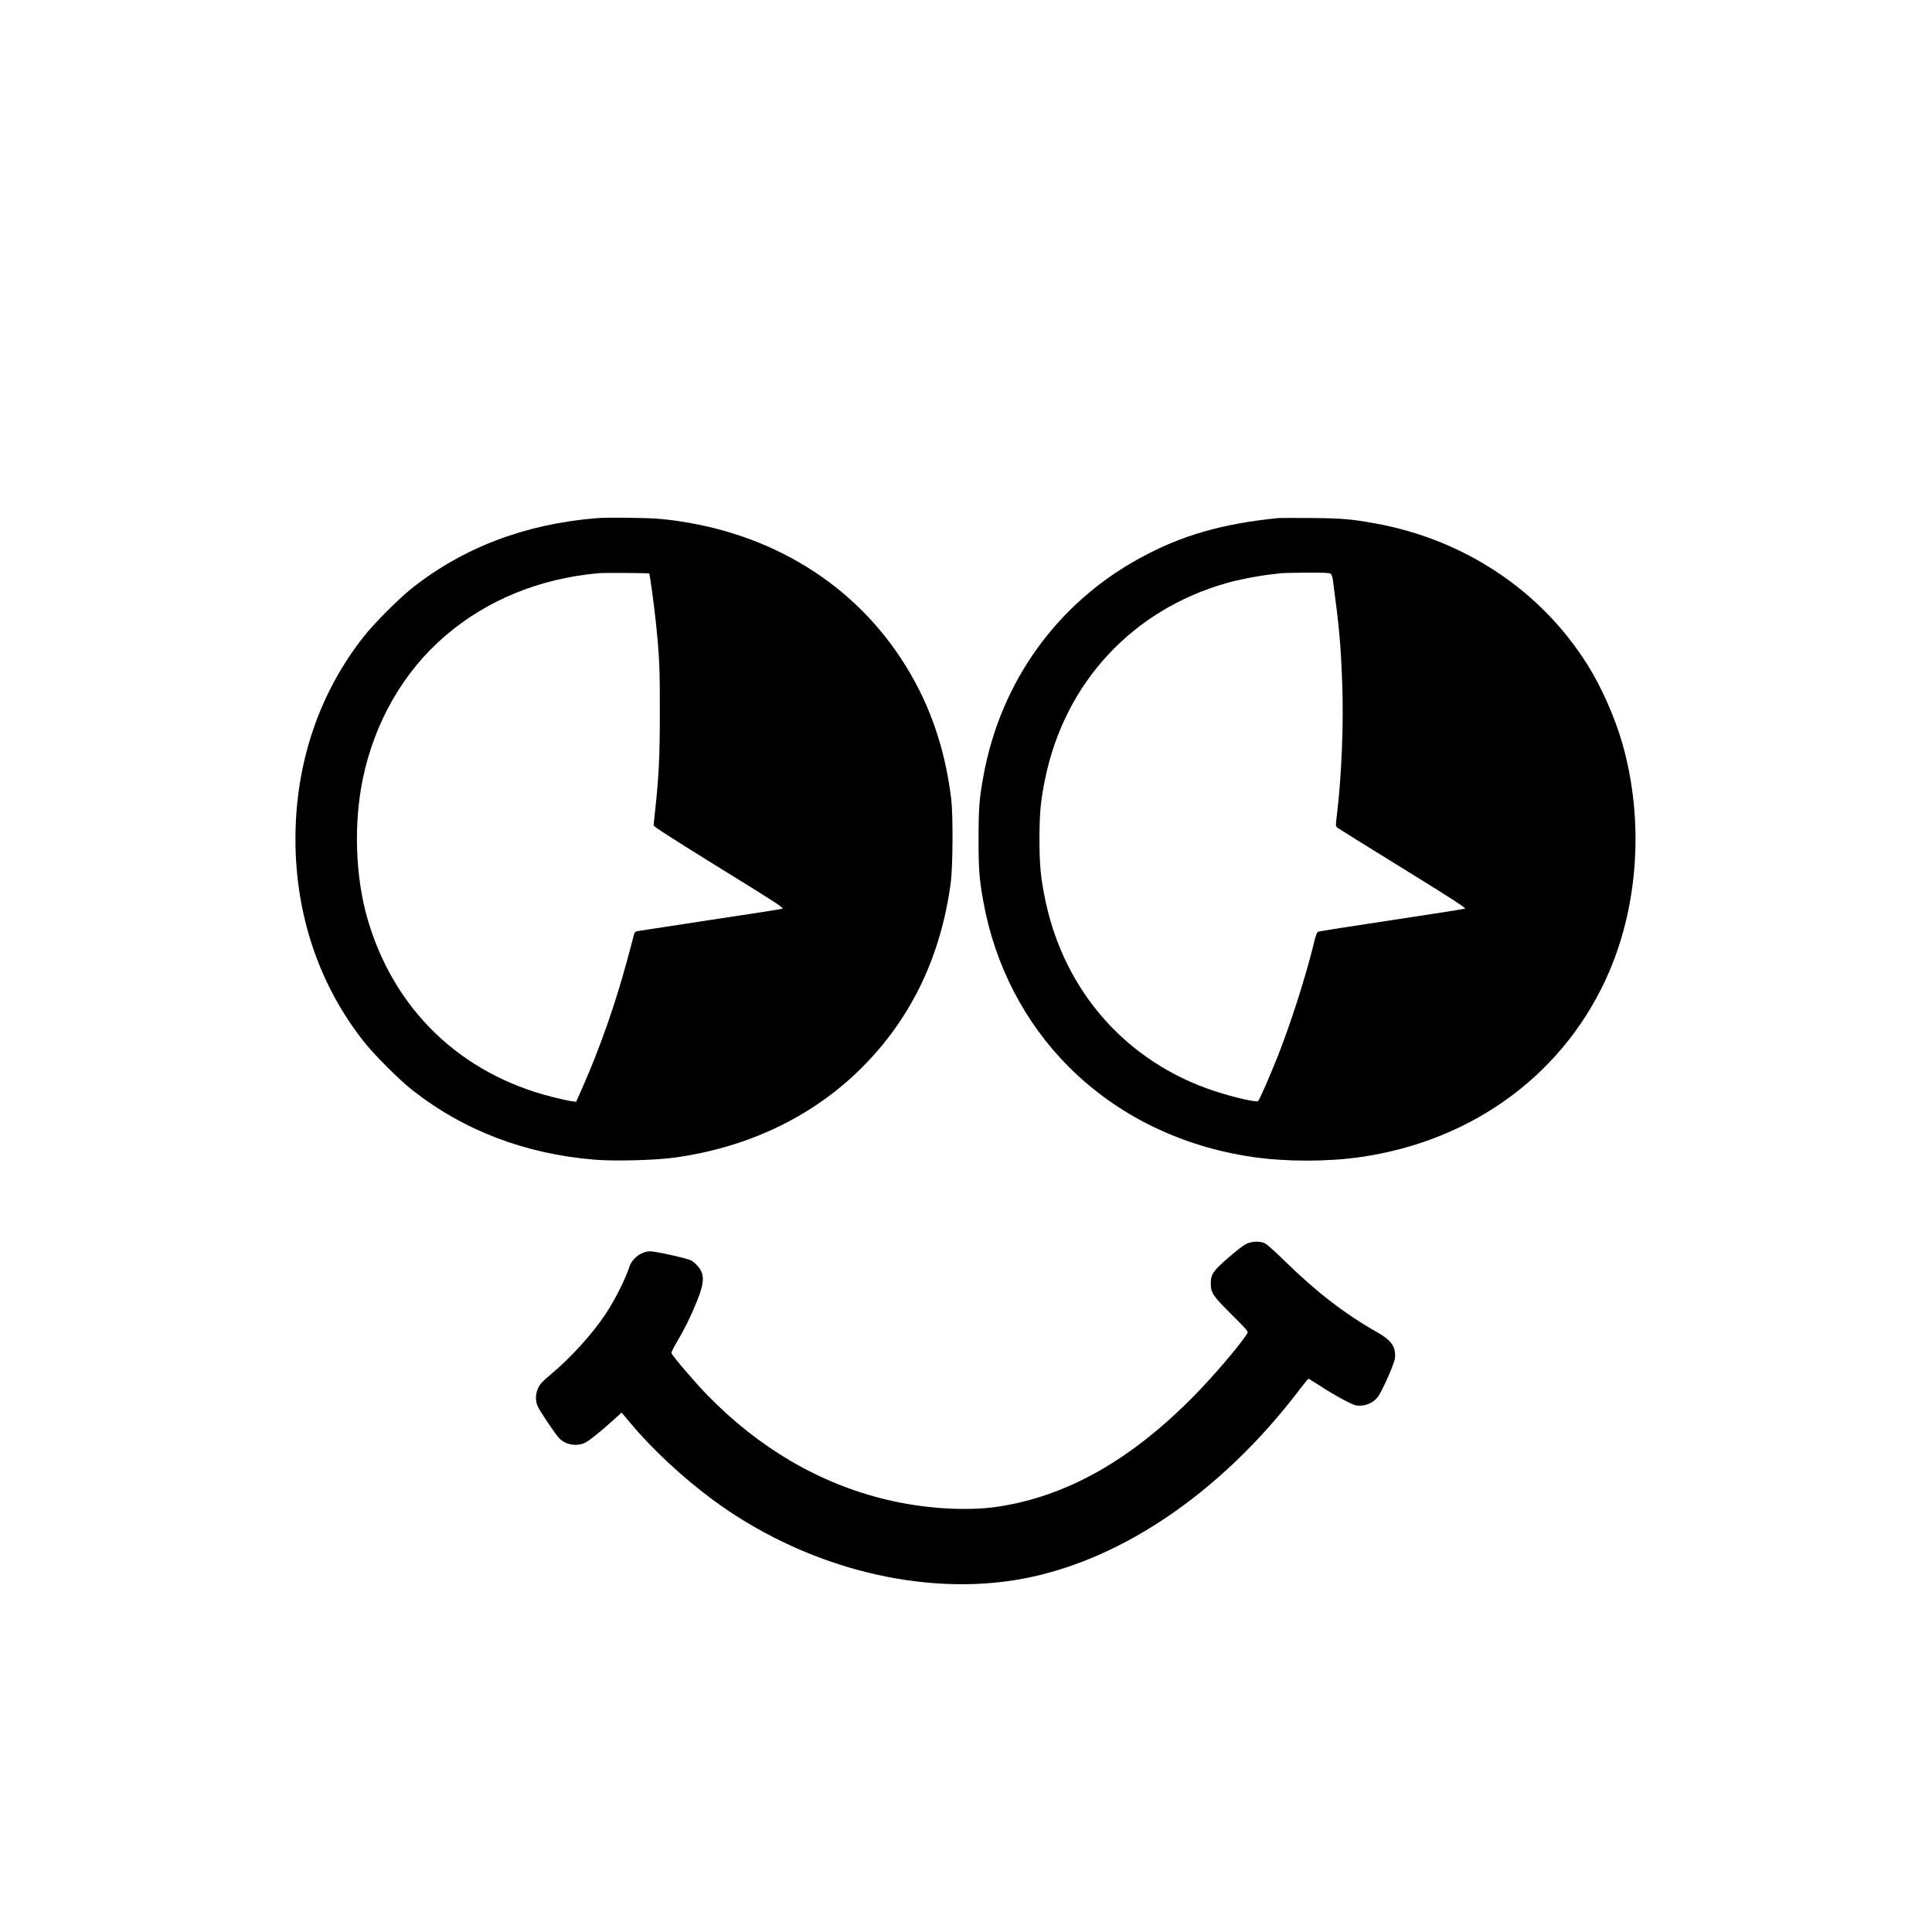
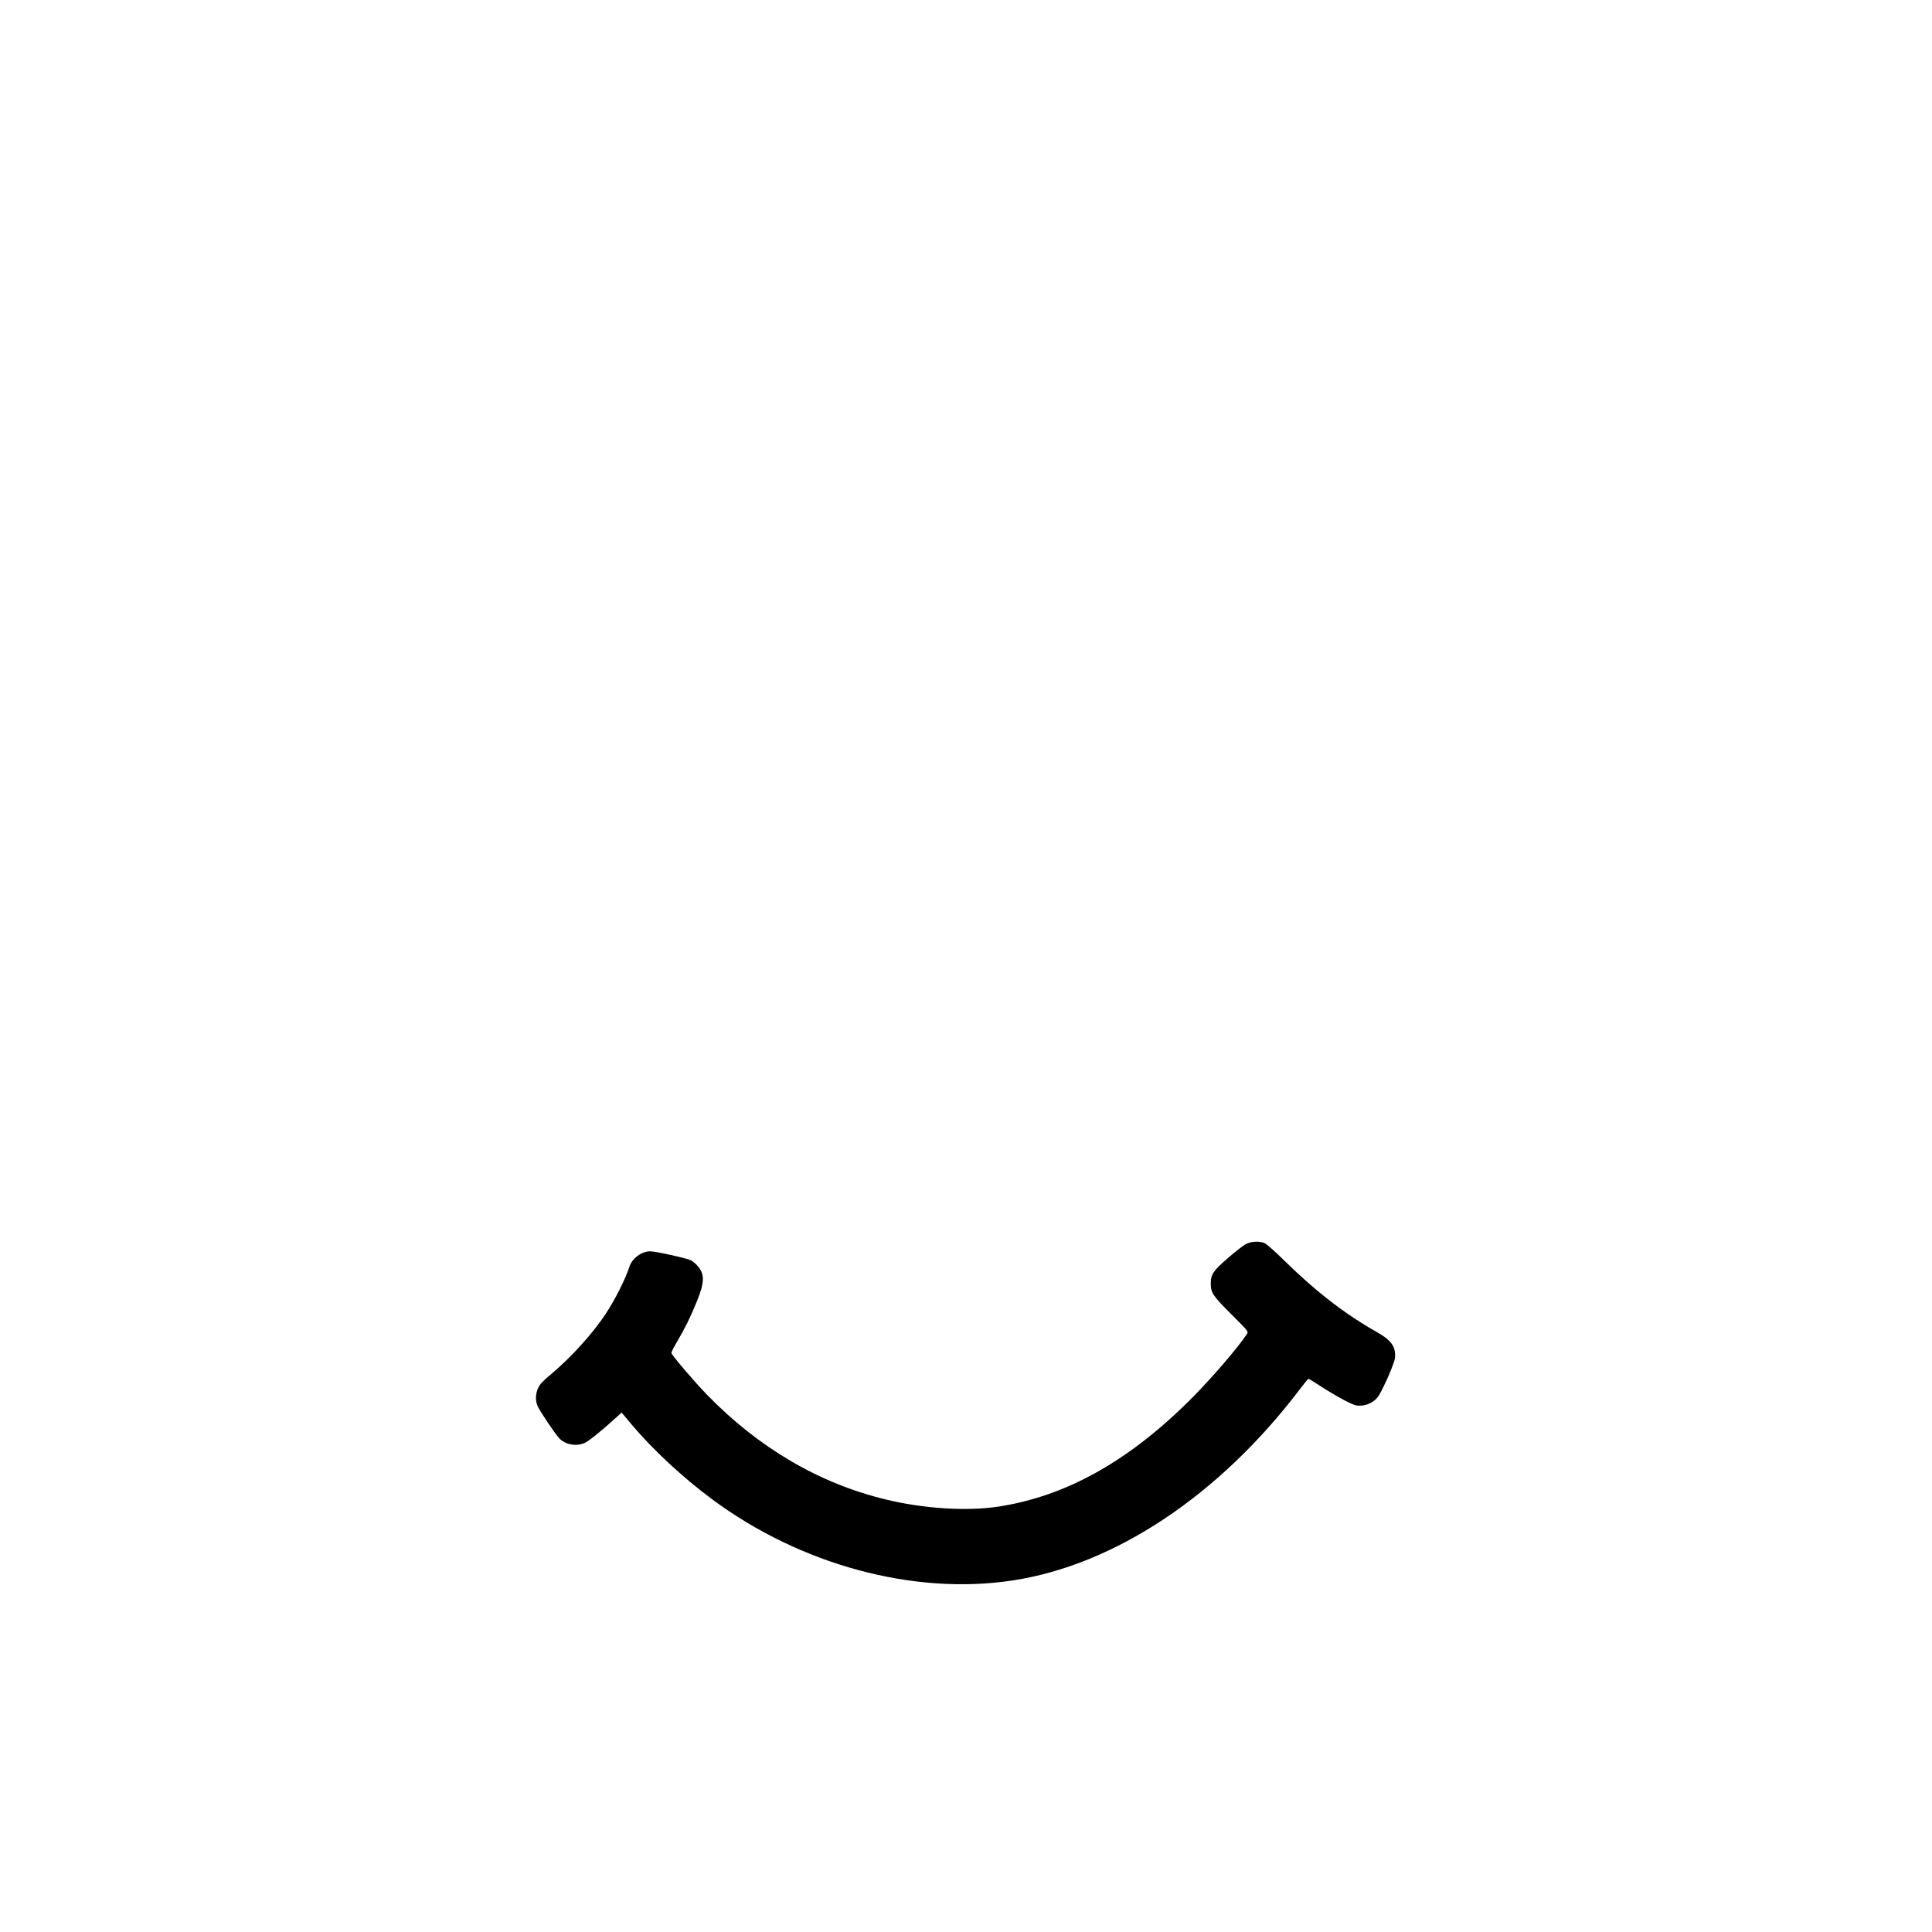
<svg xmlns="http://www.w3.org/2000/svg" version="1.0" width="2001pt" height="2001pt" viewBox="0 0 2001 2001" preserveAspectRatio="xMidYMid meet">
  <g transform="translate(0,2001) scale(0.1,-0.1)" fill="#000000" stroke="none">
-     <path d="M6175 14643 c-737 -61 -1374 -303 -1907 -724 -133 -105 -392 -364 -498 -499 -464 -586 -710 -1313 -710 -2100 0 -787 246 -1514 710 -2100 107 -136 366 -395 500 -500 534 -419 1165 -661 1888 -721 201 -17 622 -6 817 20 794 107 1483 445 1996 979 484 503 776 1126 876 1868 22 166 25 702 5 869 -68 555 -239 1031 -527 1465 -543 820 -1431 1333 -2482 1435 -132 13 -550 18 -668 8z m549 -573 c7 -8 52 -338 70 -515 35 -342 41 -469 40 -920 0 -462 -10 -666 -49 -1023 -8 -74 -15 -142 -15 -151 0 -12 202 -142 679 -437 605 -373 676 -420 653 -426 -15 -5 -355 -58 -757 -118 -401 -61 -740 -113 -751 -115 -17 -4 -25 -17 -34 -57 -7 -29 -37 -143 -67 -253 -126 -461 -278 -895 -459 -1306 l-67 -151 -51 7 c-28 4 -113 23 -189 42 -956 239 -1650 907 -1922 1851 -124 432 -143 976 -49 1437 120 591 423 1120 856 1490 433 371 973 592 1583 648 60 6 523 3 529 -3z" />
-     <path d="M13235 14644 c-582 -59 -1000 -180 -1428 -414 -858 -467 -1444 -1283 -1621 -2255 -43 -235 -51 -335 -51 -655 0 -320 8 -420 51 -655 119 -653 427 -1248 884 -1705 503 -503 1166 -827 1910 -934 339 -49 771 -49 1110 0 1181 170 2132 880 2579 1925 305 716 355 1584 134 2359 -76 266 -216 584 -360 813 -483 772 -1279 1301 -2205 1467 -246 44 -337 52 -653 55 -170 1 -328 1 -350 -1z m547 -576 c9 -7 18 -33 22 -58 67 -501 82 -663 97 -1068 17 -416 -6 -973 -55 -1377 -13 -102 -13 -111 3 -125 10 -9 316 -200 681 -425 509 -314 658 -411 644 -416 -11 -4 -352 -58 -759 -119 -407 -61 -749 -115 -760 -119 -16 -7 -26 -33 -49 -127 -84 -345 -239 -829 -375 -1171 -90 -225 -185 -441 -200 -456 -17 -17 -256 38 -456 104 -905 299 -1550 1028 -1748 1974 -48 230 -61 361 -61 635 0 274 13 405 61 635 207 989 903 1738 1873 2015 126 36 320 74 450 89 52 6 109 13 125 15 17 1 134 4 261 5 171 1 234 -2 246 -11z" />
    <path d="M12904 7125 c-27 -14 -110 -78 -184 -143 -156 -135 -180 -171 -180 -266 0 -95 22 -128 217 -322 169 -169 174 -175 160 -197 -86 -132 -341 -430 -542 -636 -660 -673 -1327 -1050 -2047 -1157 -324 -47 -765 -19 -1155 76 -688 166 -1315 534 -1850 1084 -128 132 -355 397 -369 432 -3 6 22 56 55 112 83 140 144 264 208 422 82 201 83 286 5 372 -20 22 -48 46 -64 54 -42 22 -368 94 -424 94 -89 0 -187 -73 -215 -159 -39 -123 -146 -337 -244 -486 -133 -203 -358 -452 -569 -629 -86 -71 -114 -102 -132 -141 -29 -62 -31 -134 -4 -192 21 -48 179 -283 219 -326 64 -71 184 -92 272 -49 45 23 155 111 297 239 l80 73 103 -123 c220 -261 531 -550 833 -774 917 -681 2090 -998 3114 -842 1058 161 2142 883 2975 1981 45 60 85 108 89 108 4 0 51 -29 105 -64 164 -107 344 -205 389 -212 95 -14 192 30 238 108 61 104 159 334 164 383 10 117 -36 183 -190 270 -327 185 -624 414 -949 732 -103 102 -191 179 -212 188 -57 23 -135 19 -193 -10z" />
  </g>
</svg>